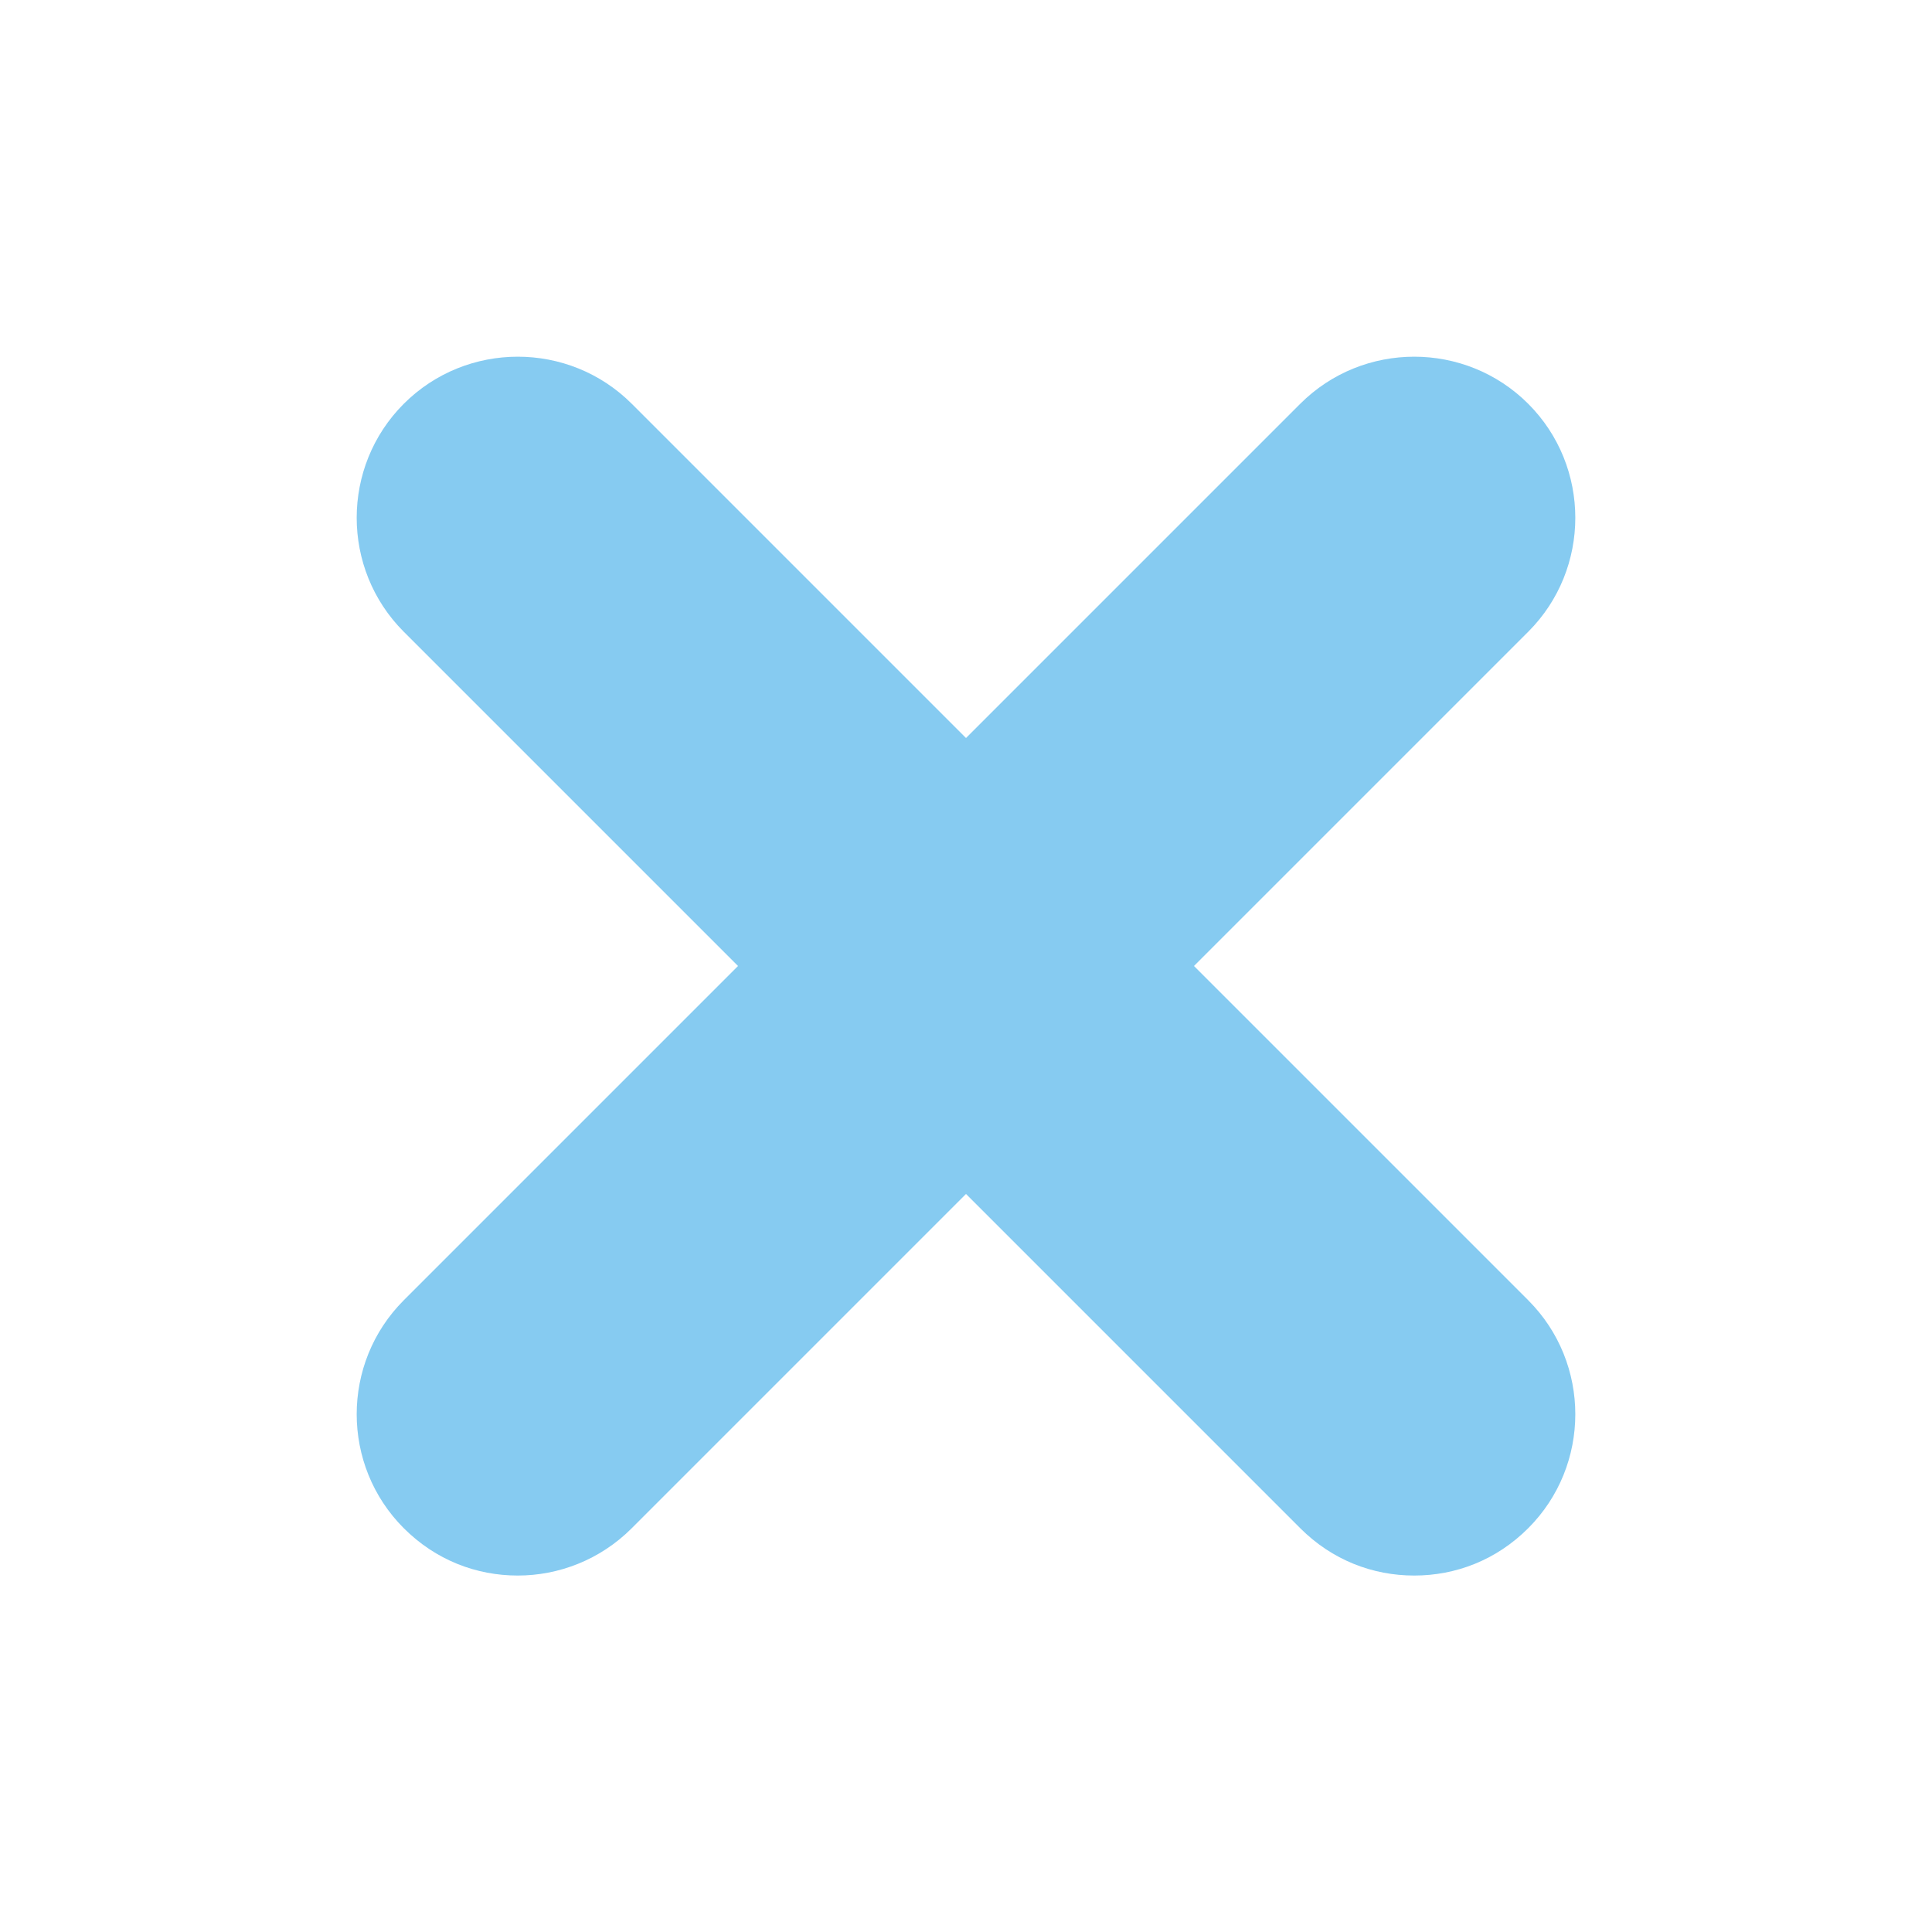
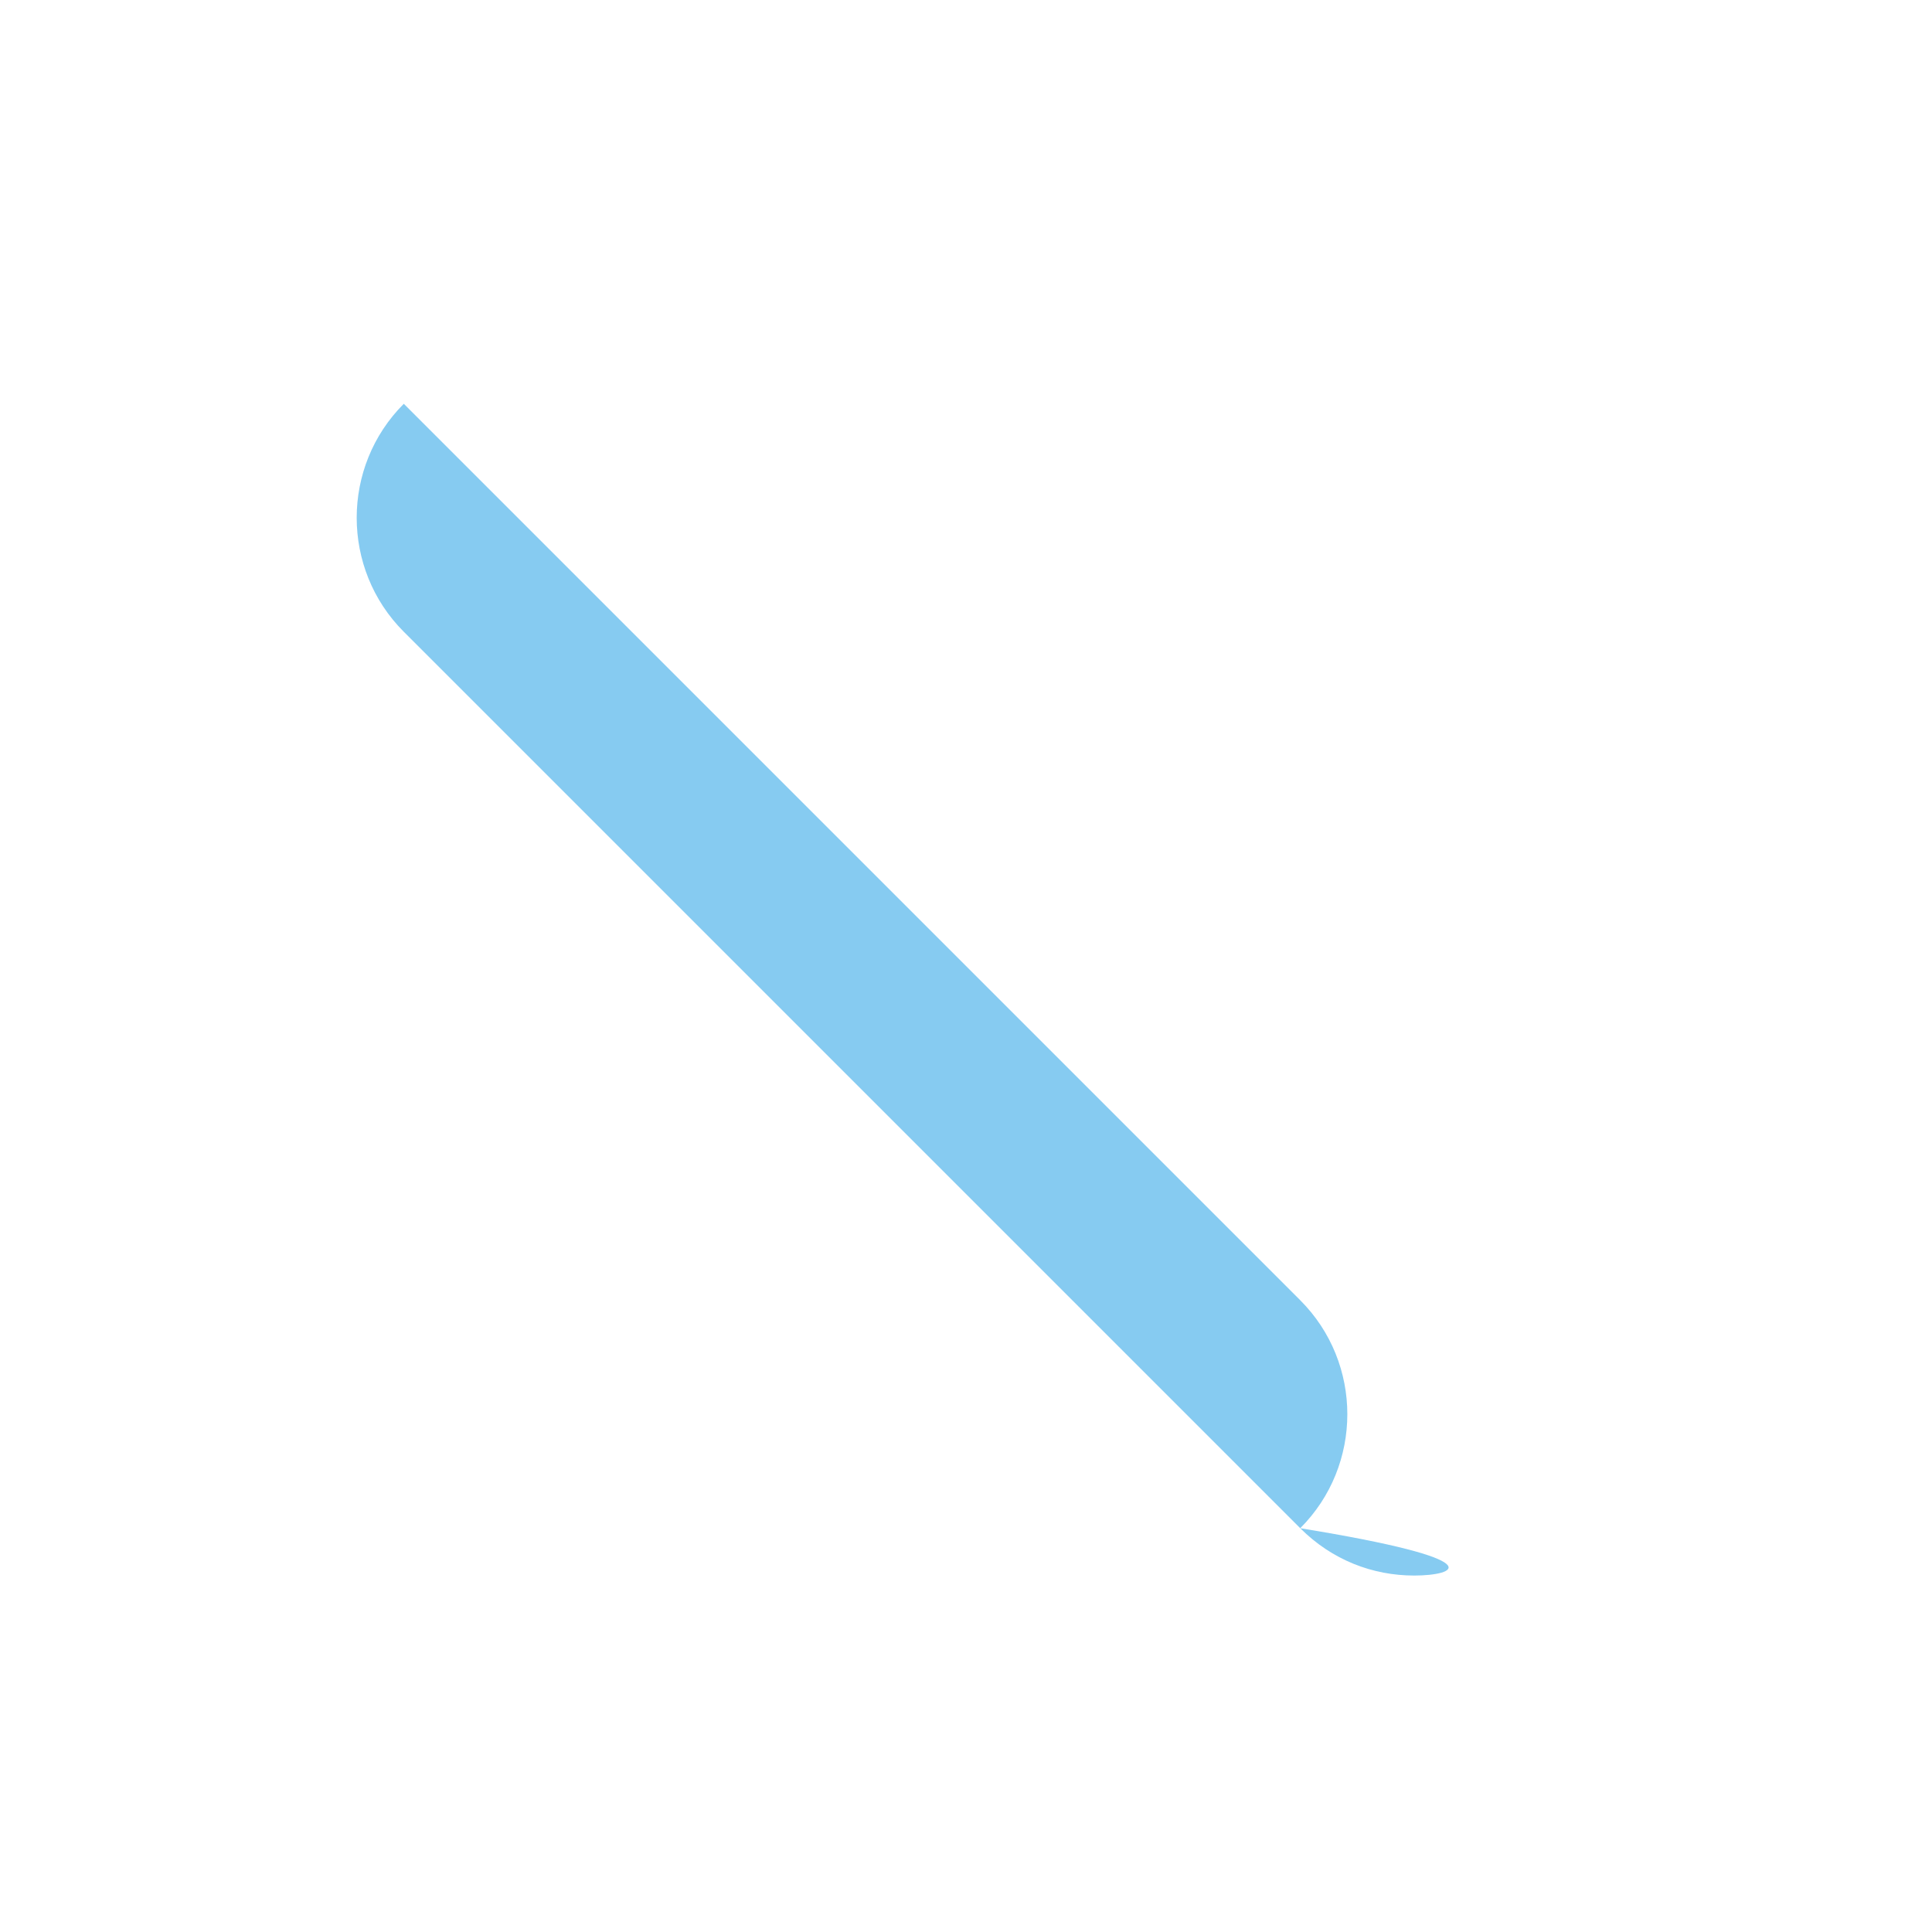
<svg xmlns="http://www.w3.org/2000/svg" id="Layer_1" x="0px" y="0px" viewBox="0 0 200 200" style="enable-background:new 0 0 200 200;" xml:space="preserve">
  <style type="text/css"> .st0{fill:#86CBF1;} </style>
  <g>
-     <path class="st0" d="M53.6,163.1c-4.3,0-8.5-1.6-11.8-4.9c-6.5-6.5-6.5-17.1,0-23.6l92.8-92.8c6.5-6.5,17.1-6.5,23.6,0 c6.5,6.5,6.5,17.1,0,23.6l-92.8,92.8C62.1,161.5,57.8,163.1,53.6,163.1z" />
-     <path class="st0" d="M146.4,163.1c-4.3,0-8.5-1.6-11.8-4.9L41.8,65.4c-6.5-6.5-6.5-17.1,0-23.6c6.5-6.5,17.1-6.5,23.6,0l92.8,92.8 c6.5,6.5,6.5,17.1,0,23.6C154.9,161.5,150.7,163.1,146.4,163.1z" />
+     <path class="st0" d="M146.4,163.1c-4.3,0-8.5-1.6-11.8-4.9L41.8,65.4c-6.5-6.5-6.5-17.1,0-23.6l92.8,92.8 c6.5,6.5,6.5,17.1,0,23.6C154.9,161.5,150.7,163.1,146.4,163.1z" />
  </g>
</svg>